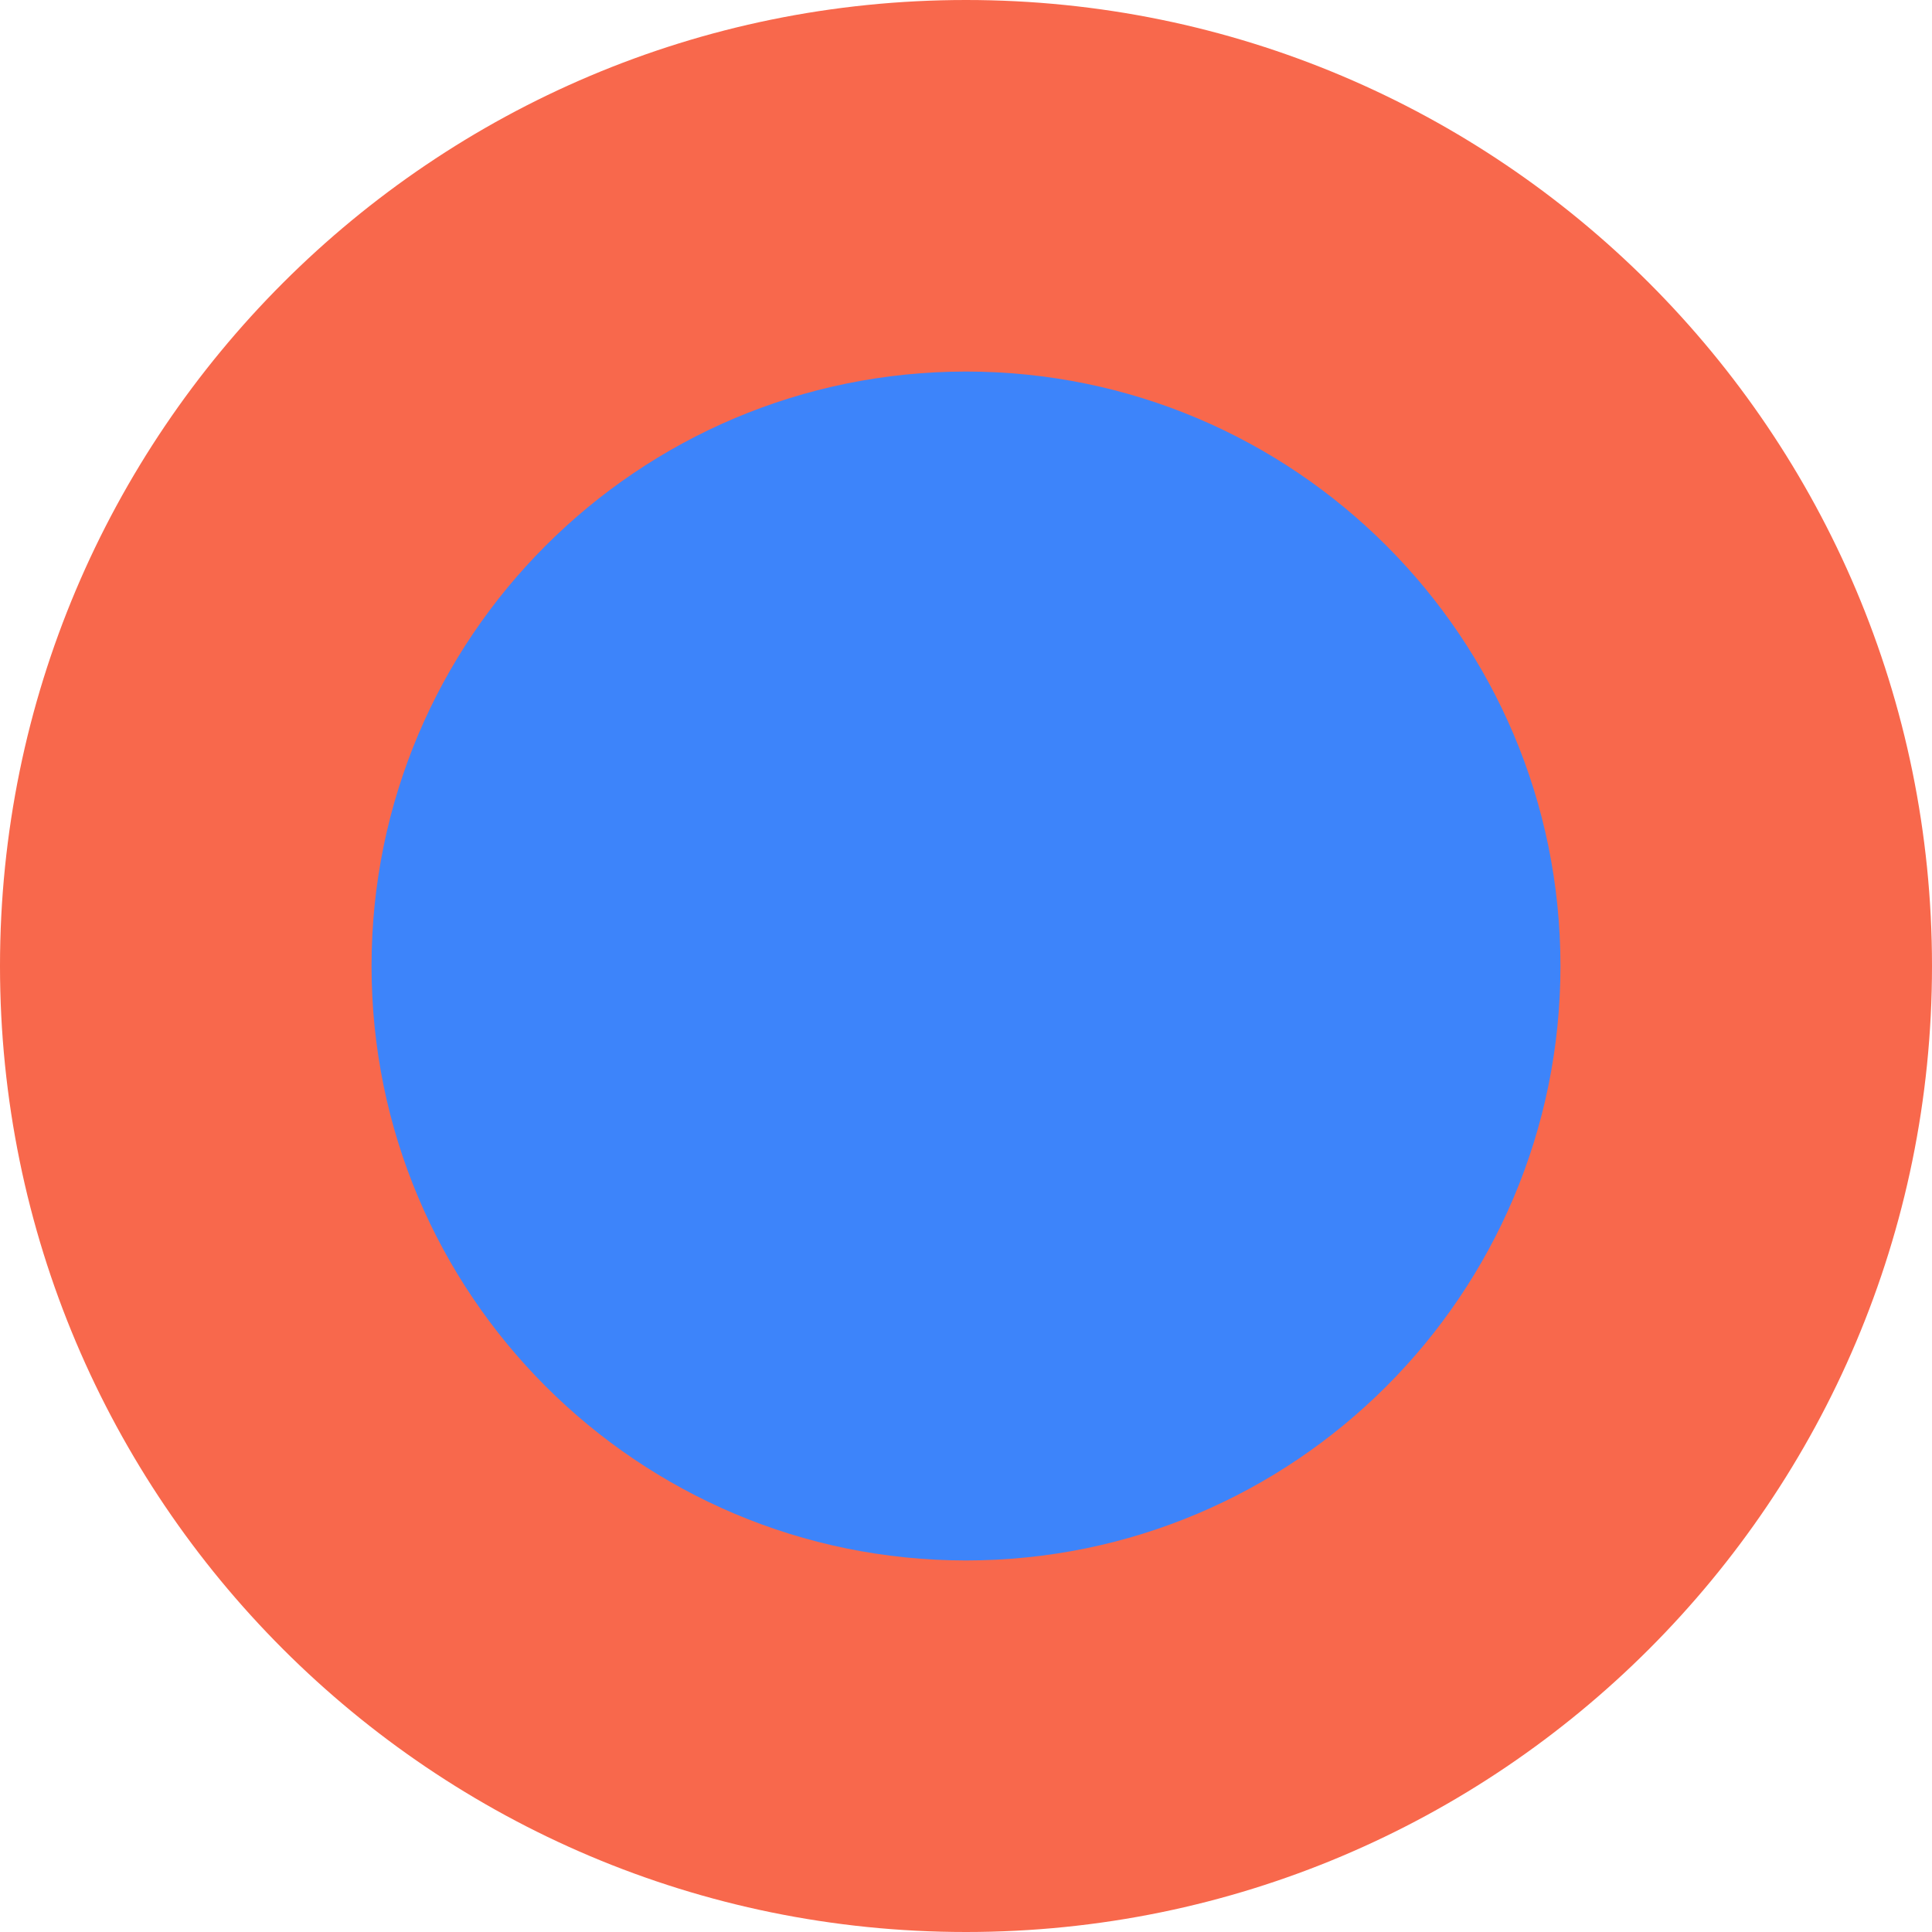
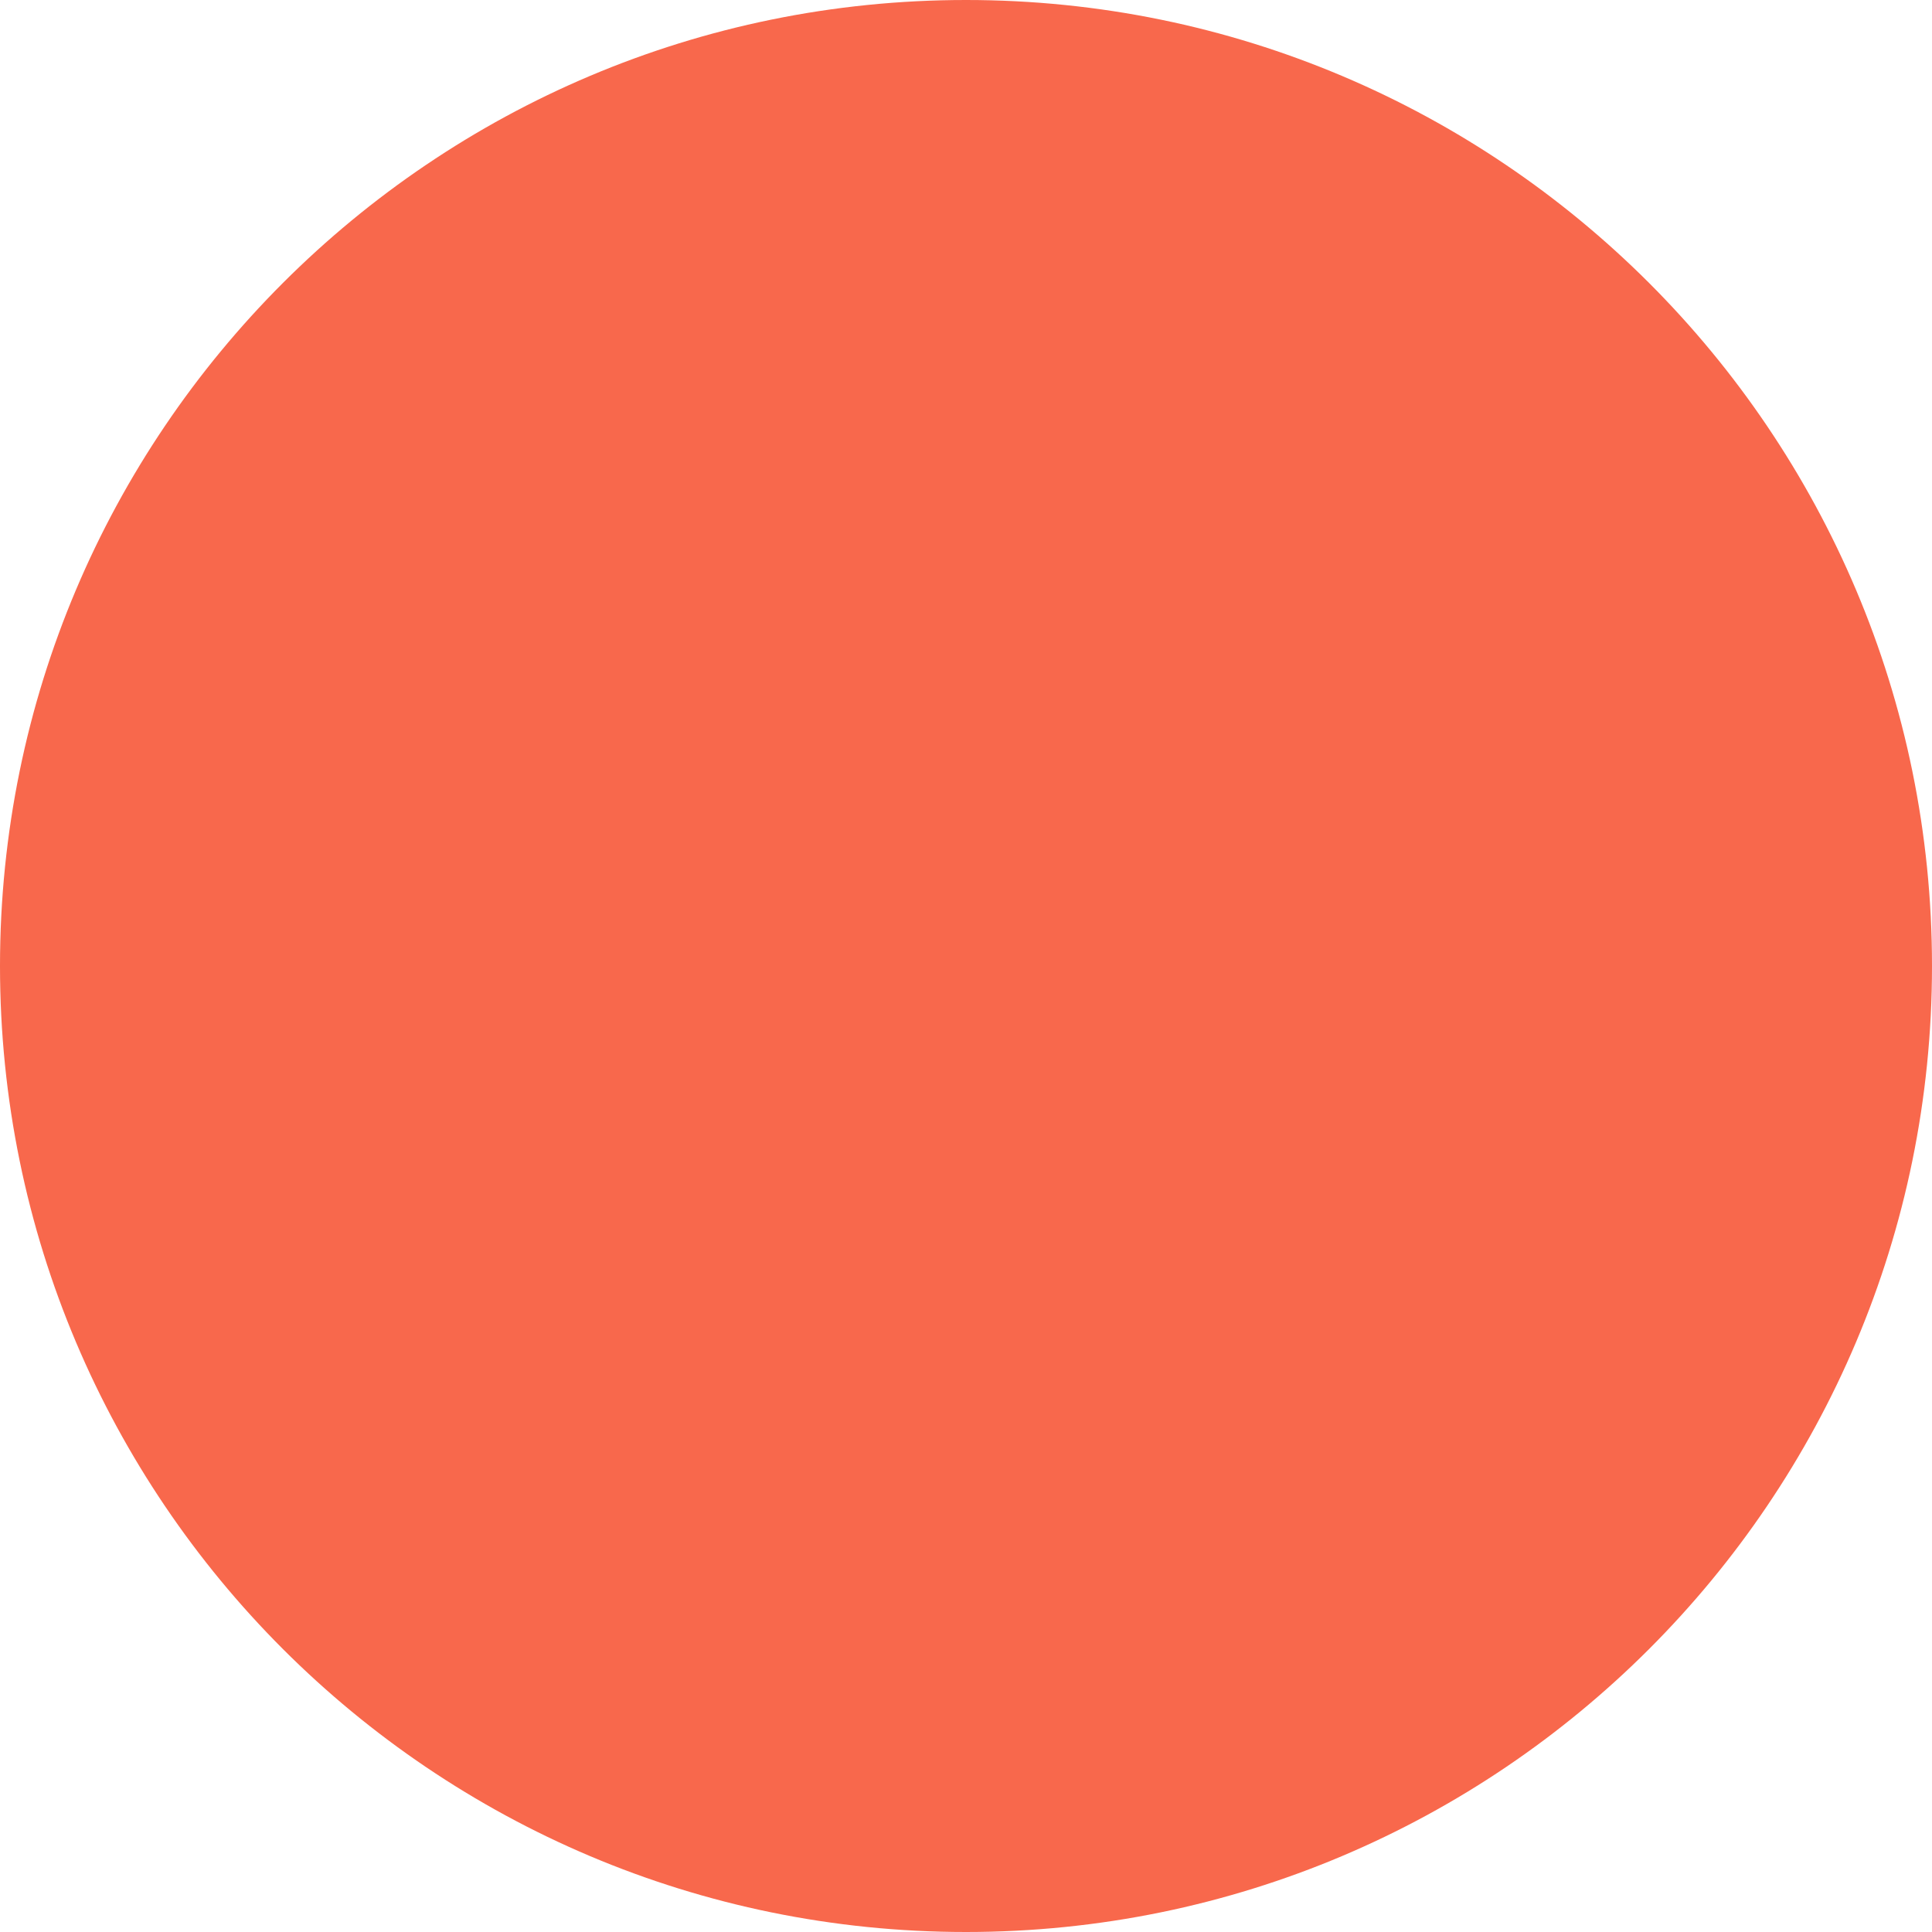
<svg xmlns="http://www.w3.org/2000/svg" width="64" height="64" viewBox="0 0 64 64" fill="none">
  <path d="M32 64C49.673 64 64 49.673 64 32C64 14.327 49.673 0 32 0C14.327 0 0 14.327 0 32C0 49.673 14.327 64 32 64Z" fill="#F8684C" />
-   <path d="M32 51.692C42.876 51.692 51.692 42.876 51.692 32C51.692 21.124 42.876 12.308 32 12.308C21.124 12.308 12.308 21.124 12.308 32C12.308 42.876 21.124 51.692 32 51.692Z" fill="#3D84FA" />
</svg>